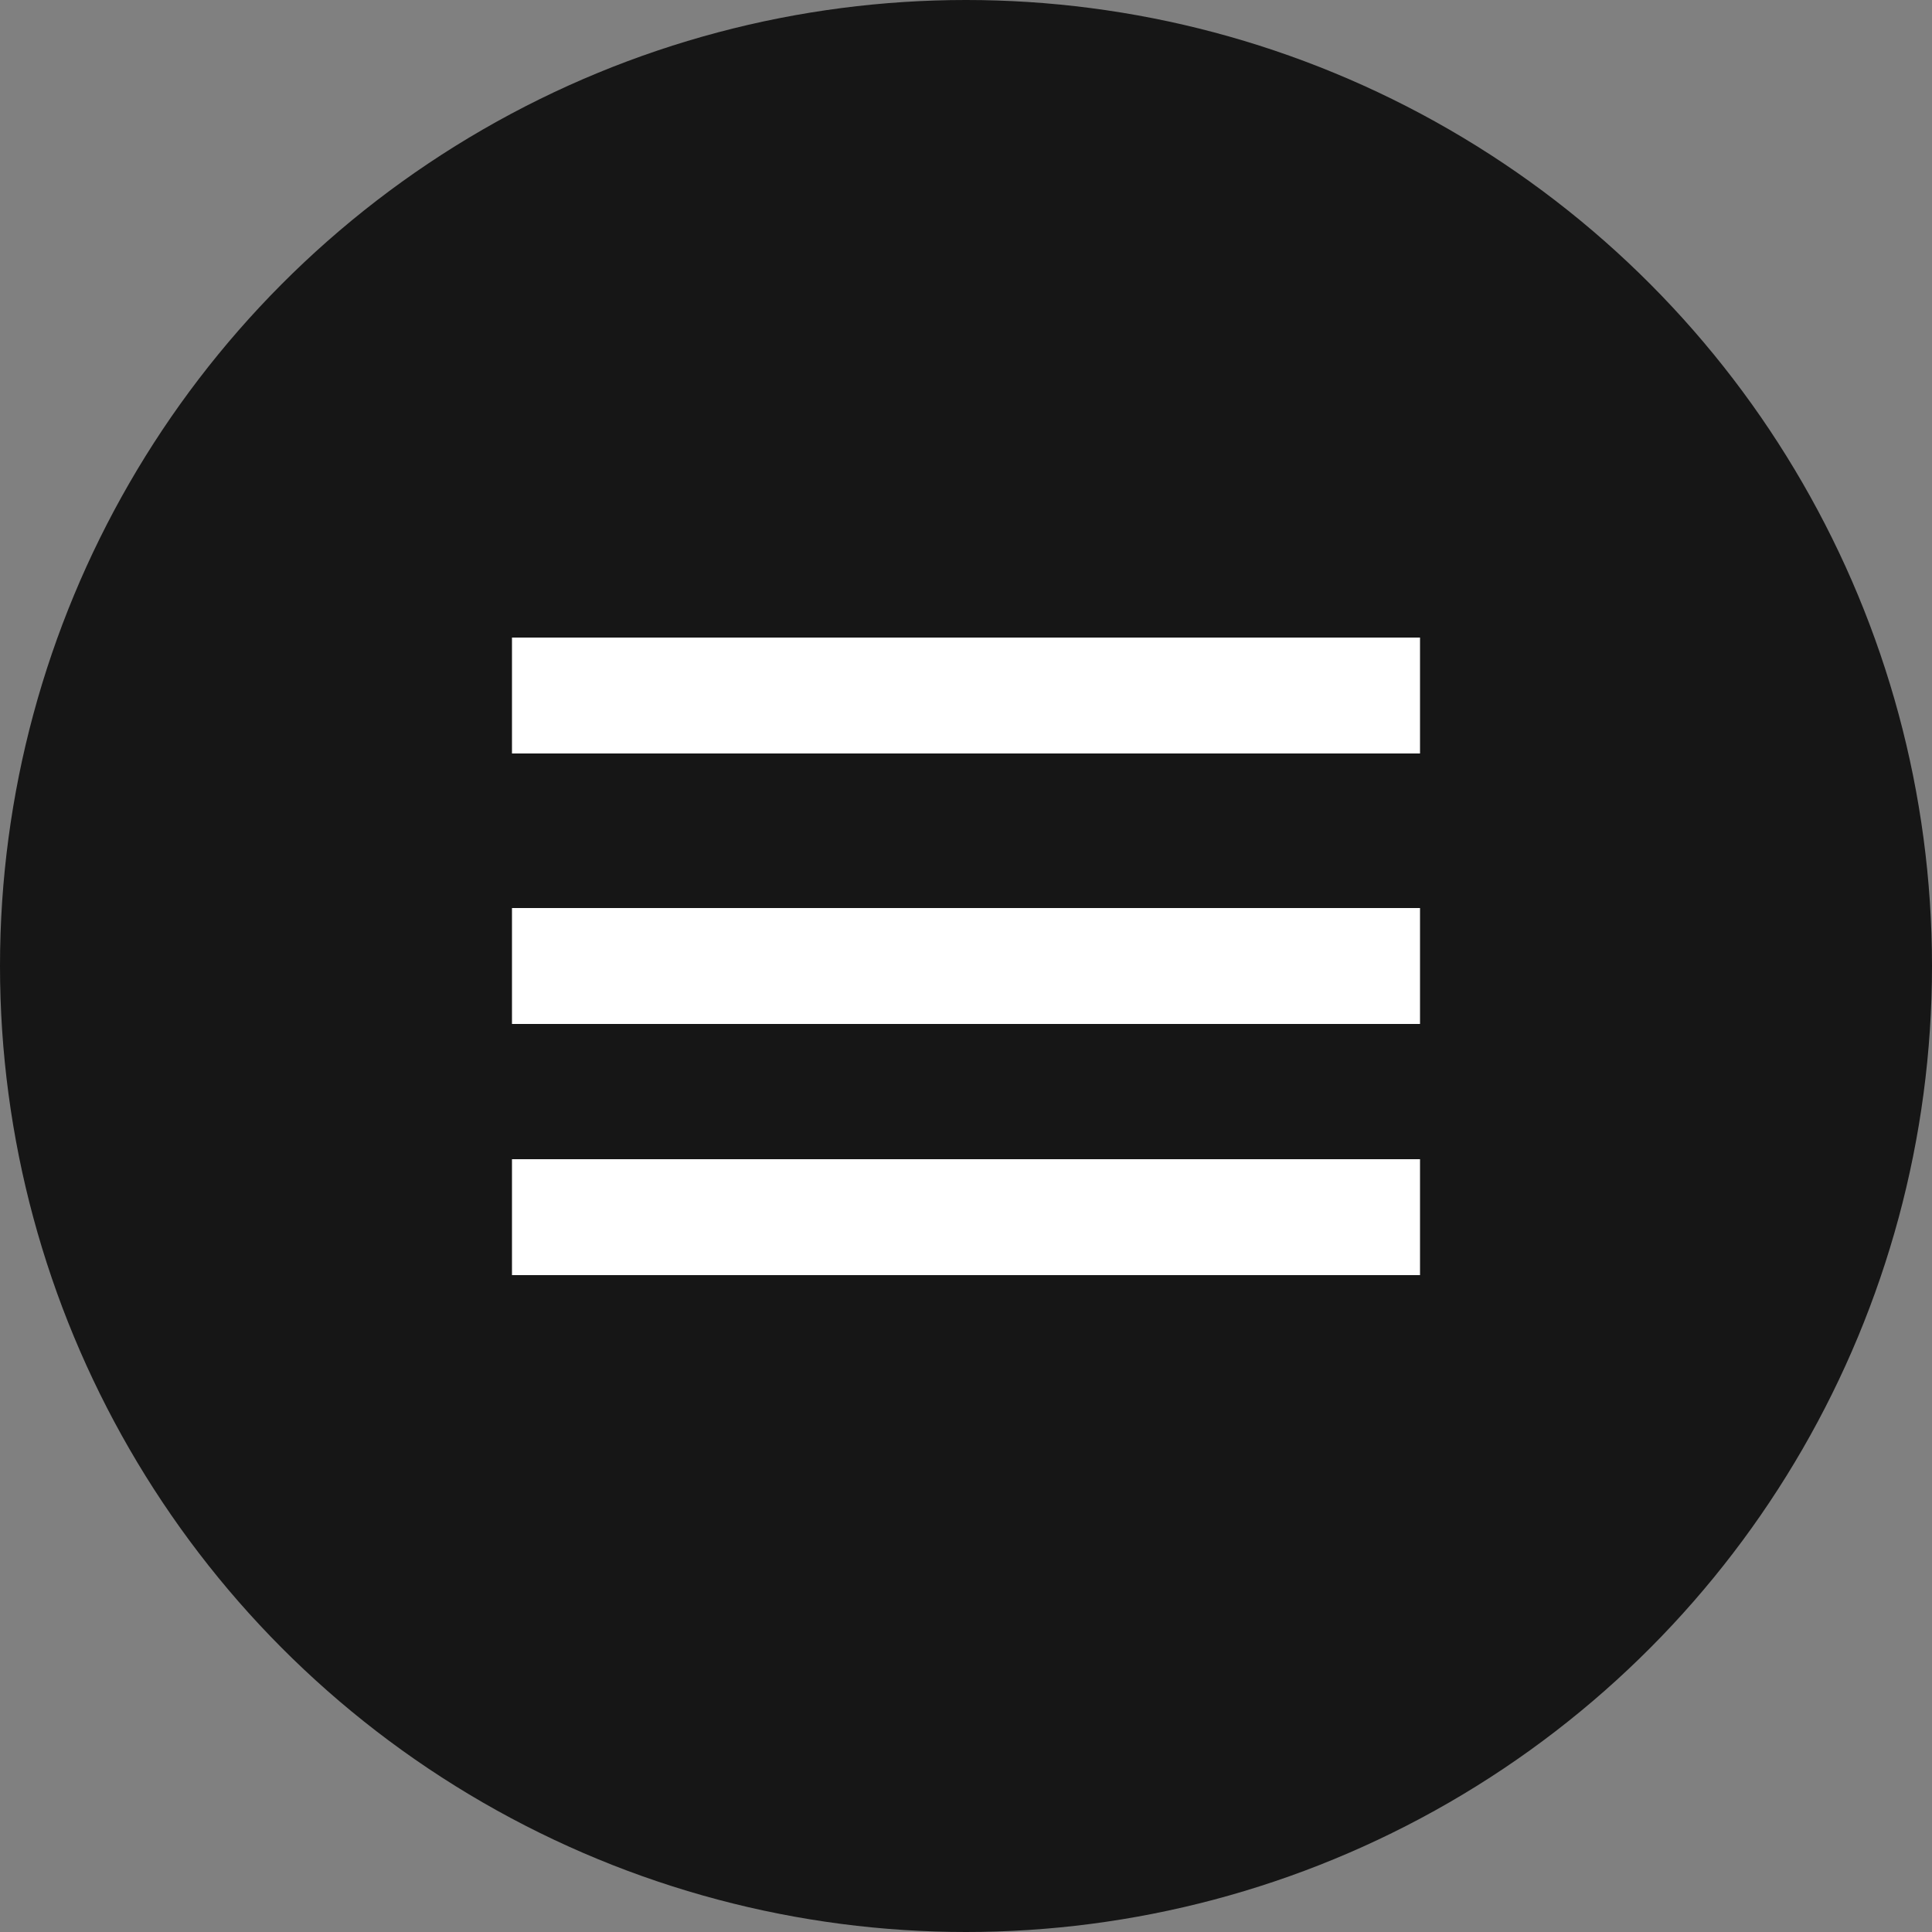
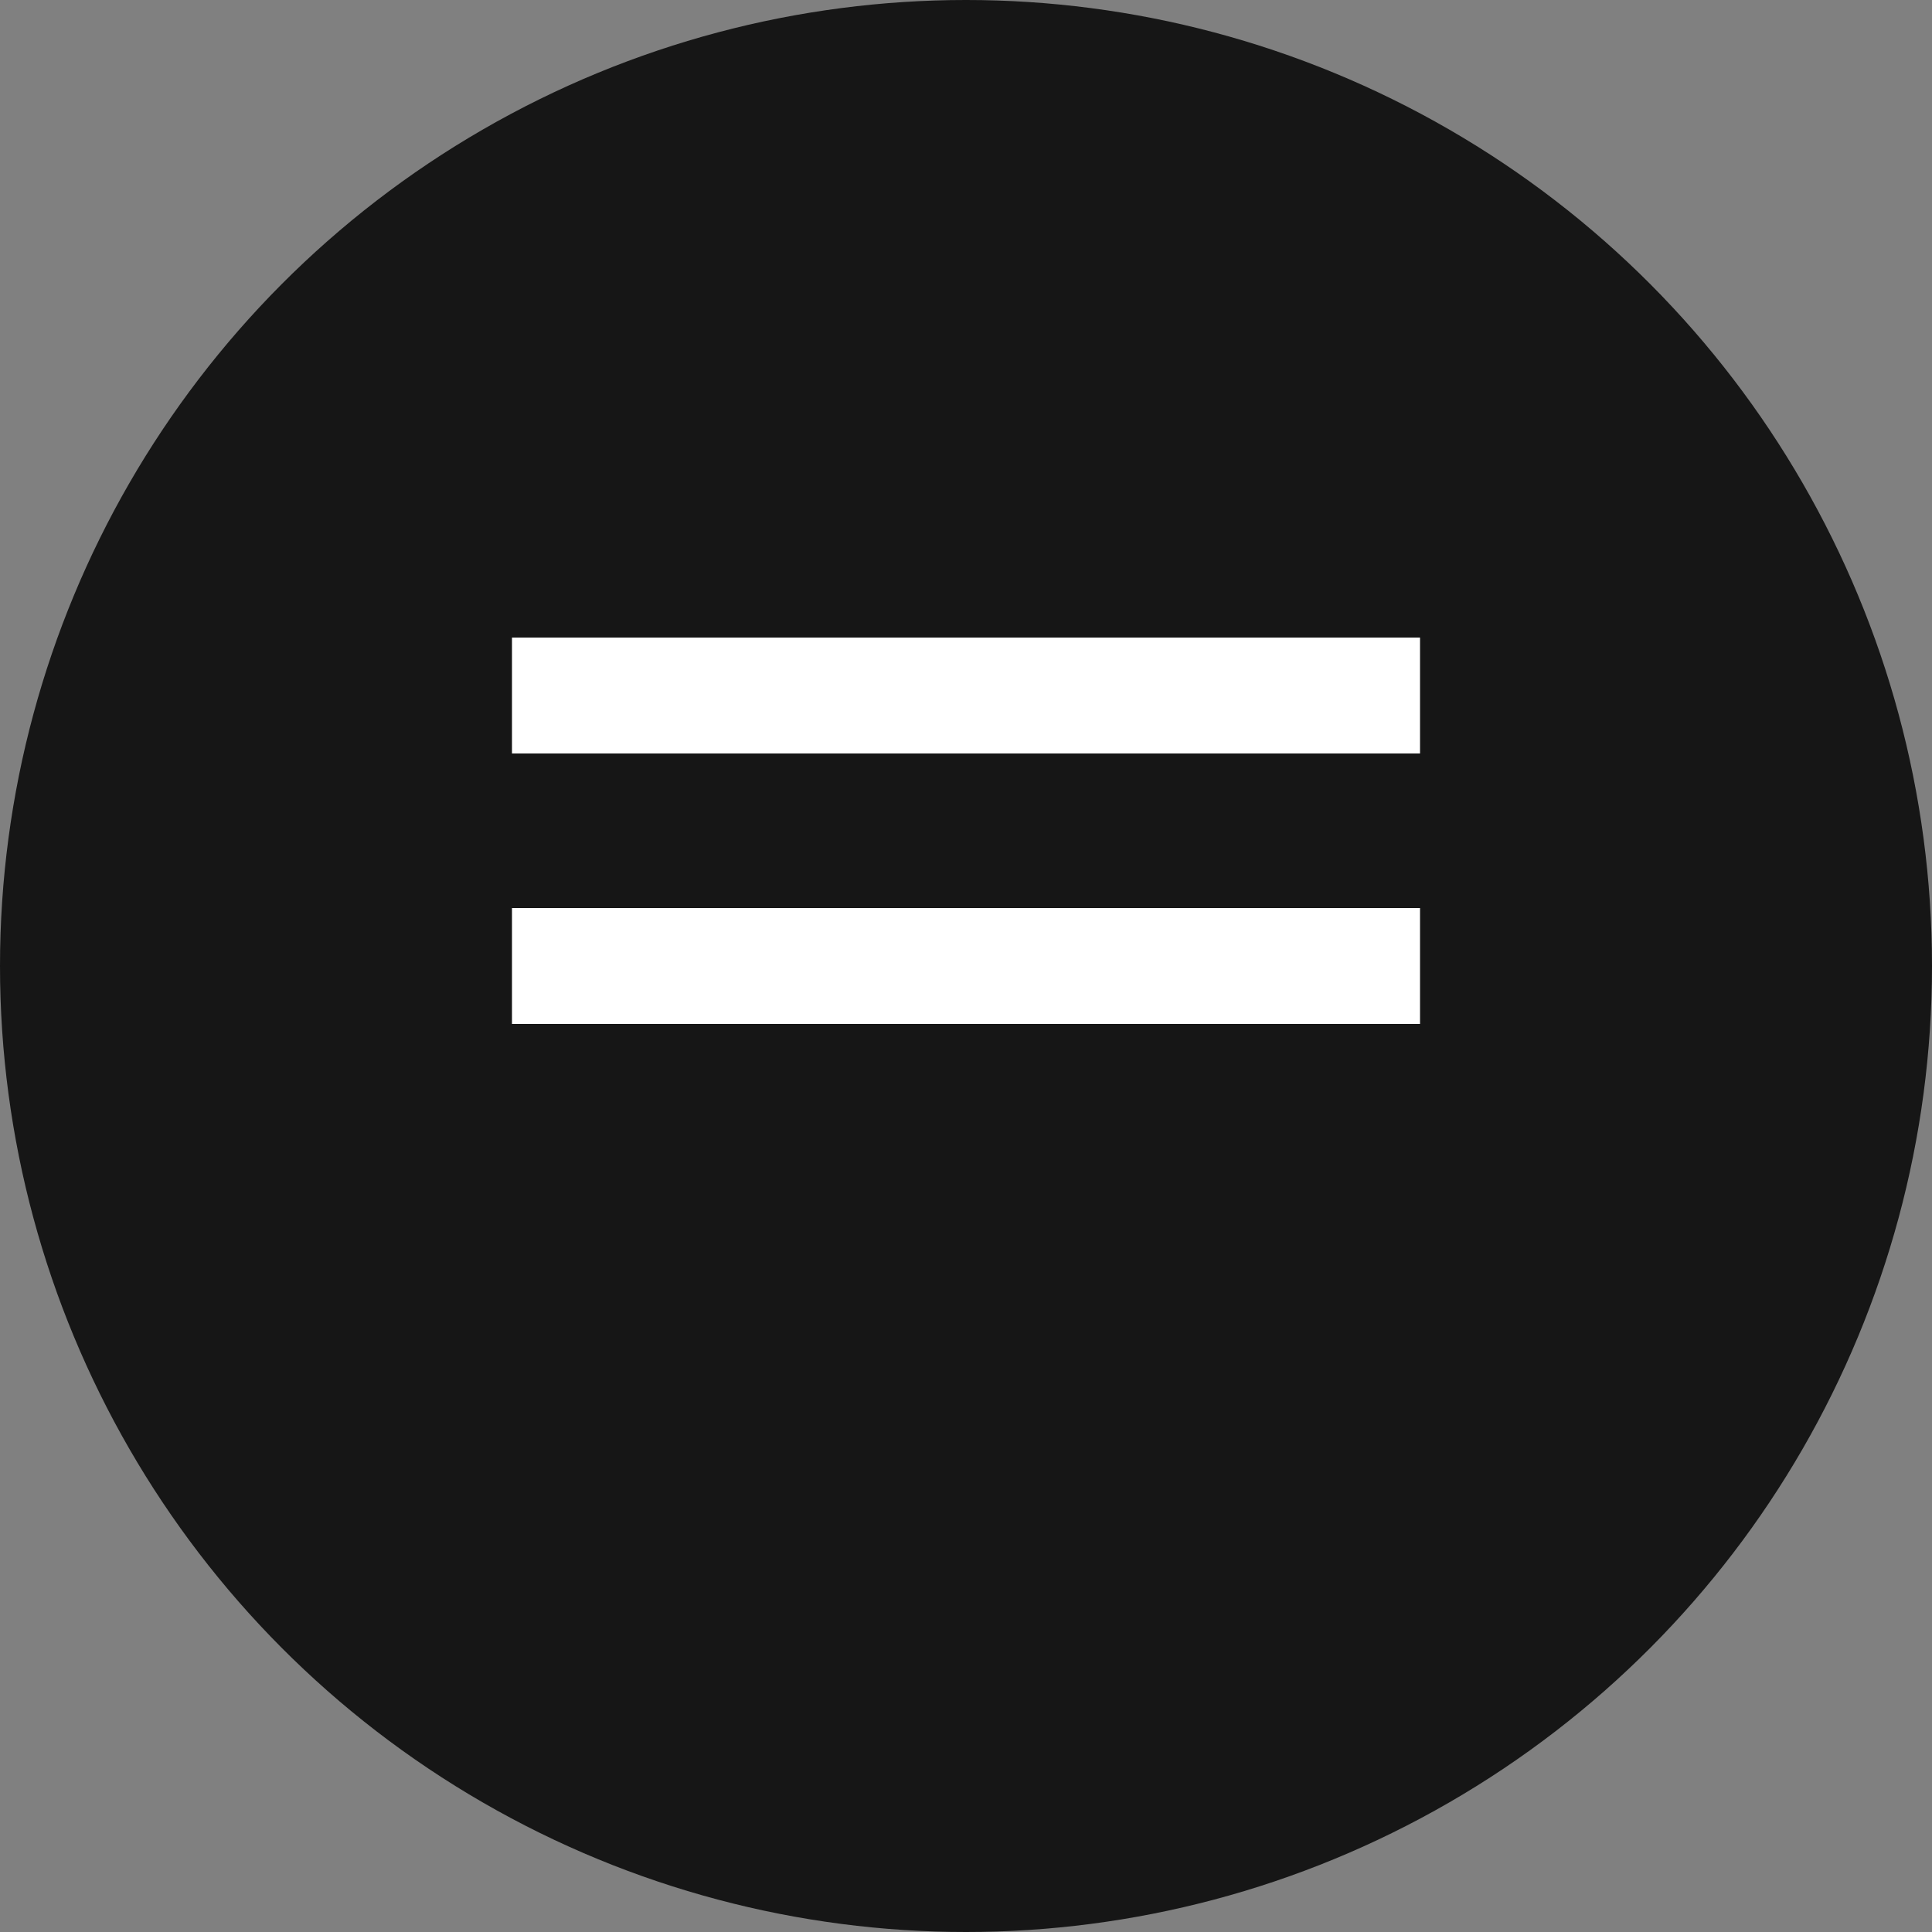
<svg xmlns="http://www.w3.org/2000/svg" version="1.1" id="Layer_1" x="0px" y="0px" viewBox="0 0 100 100" style="enable-background:new 0 0 100 100;" xml:space="preserve">
  <rect x="0" y="0" width="100" height="100" fill="#808080" stroke="none" />
  <style type="text/css"> .st0{fill-rule:evenodd;clip-rule:evenodd;fill:#161616;} .st1{fill-rule:evenodd;clip-rule:evenodd;fill:#FFFFFF;} </style>
  <circle class="st0" cx="50" cy="50" r="50" />
  <rect x="26.5" y="33" class="st1" width="47" height="6" />
  <rect x="26.5" y="47" class="st1" width="47" height="6" />
-   <rect x="26.5" y="60" class="st1" width="47" height="6" />
</svg>